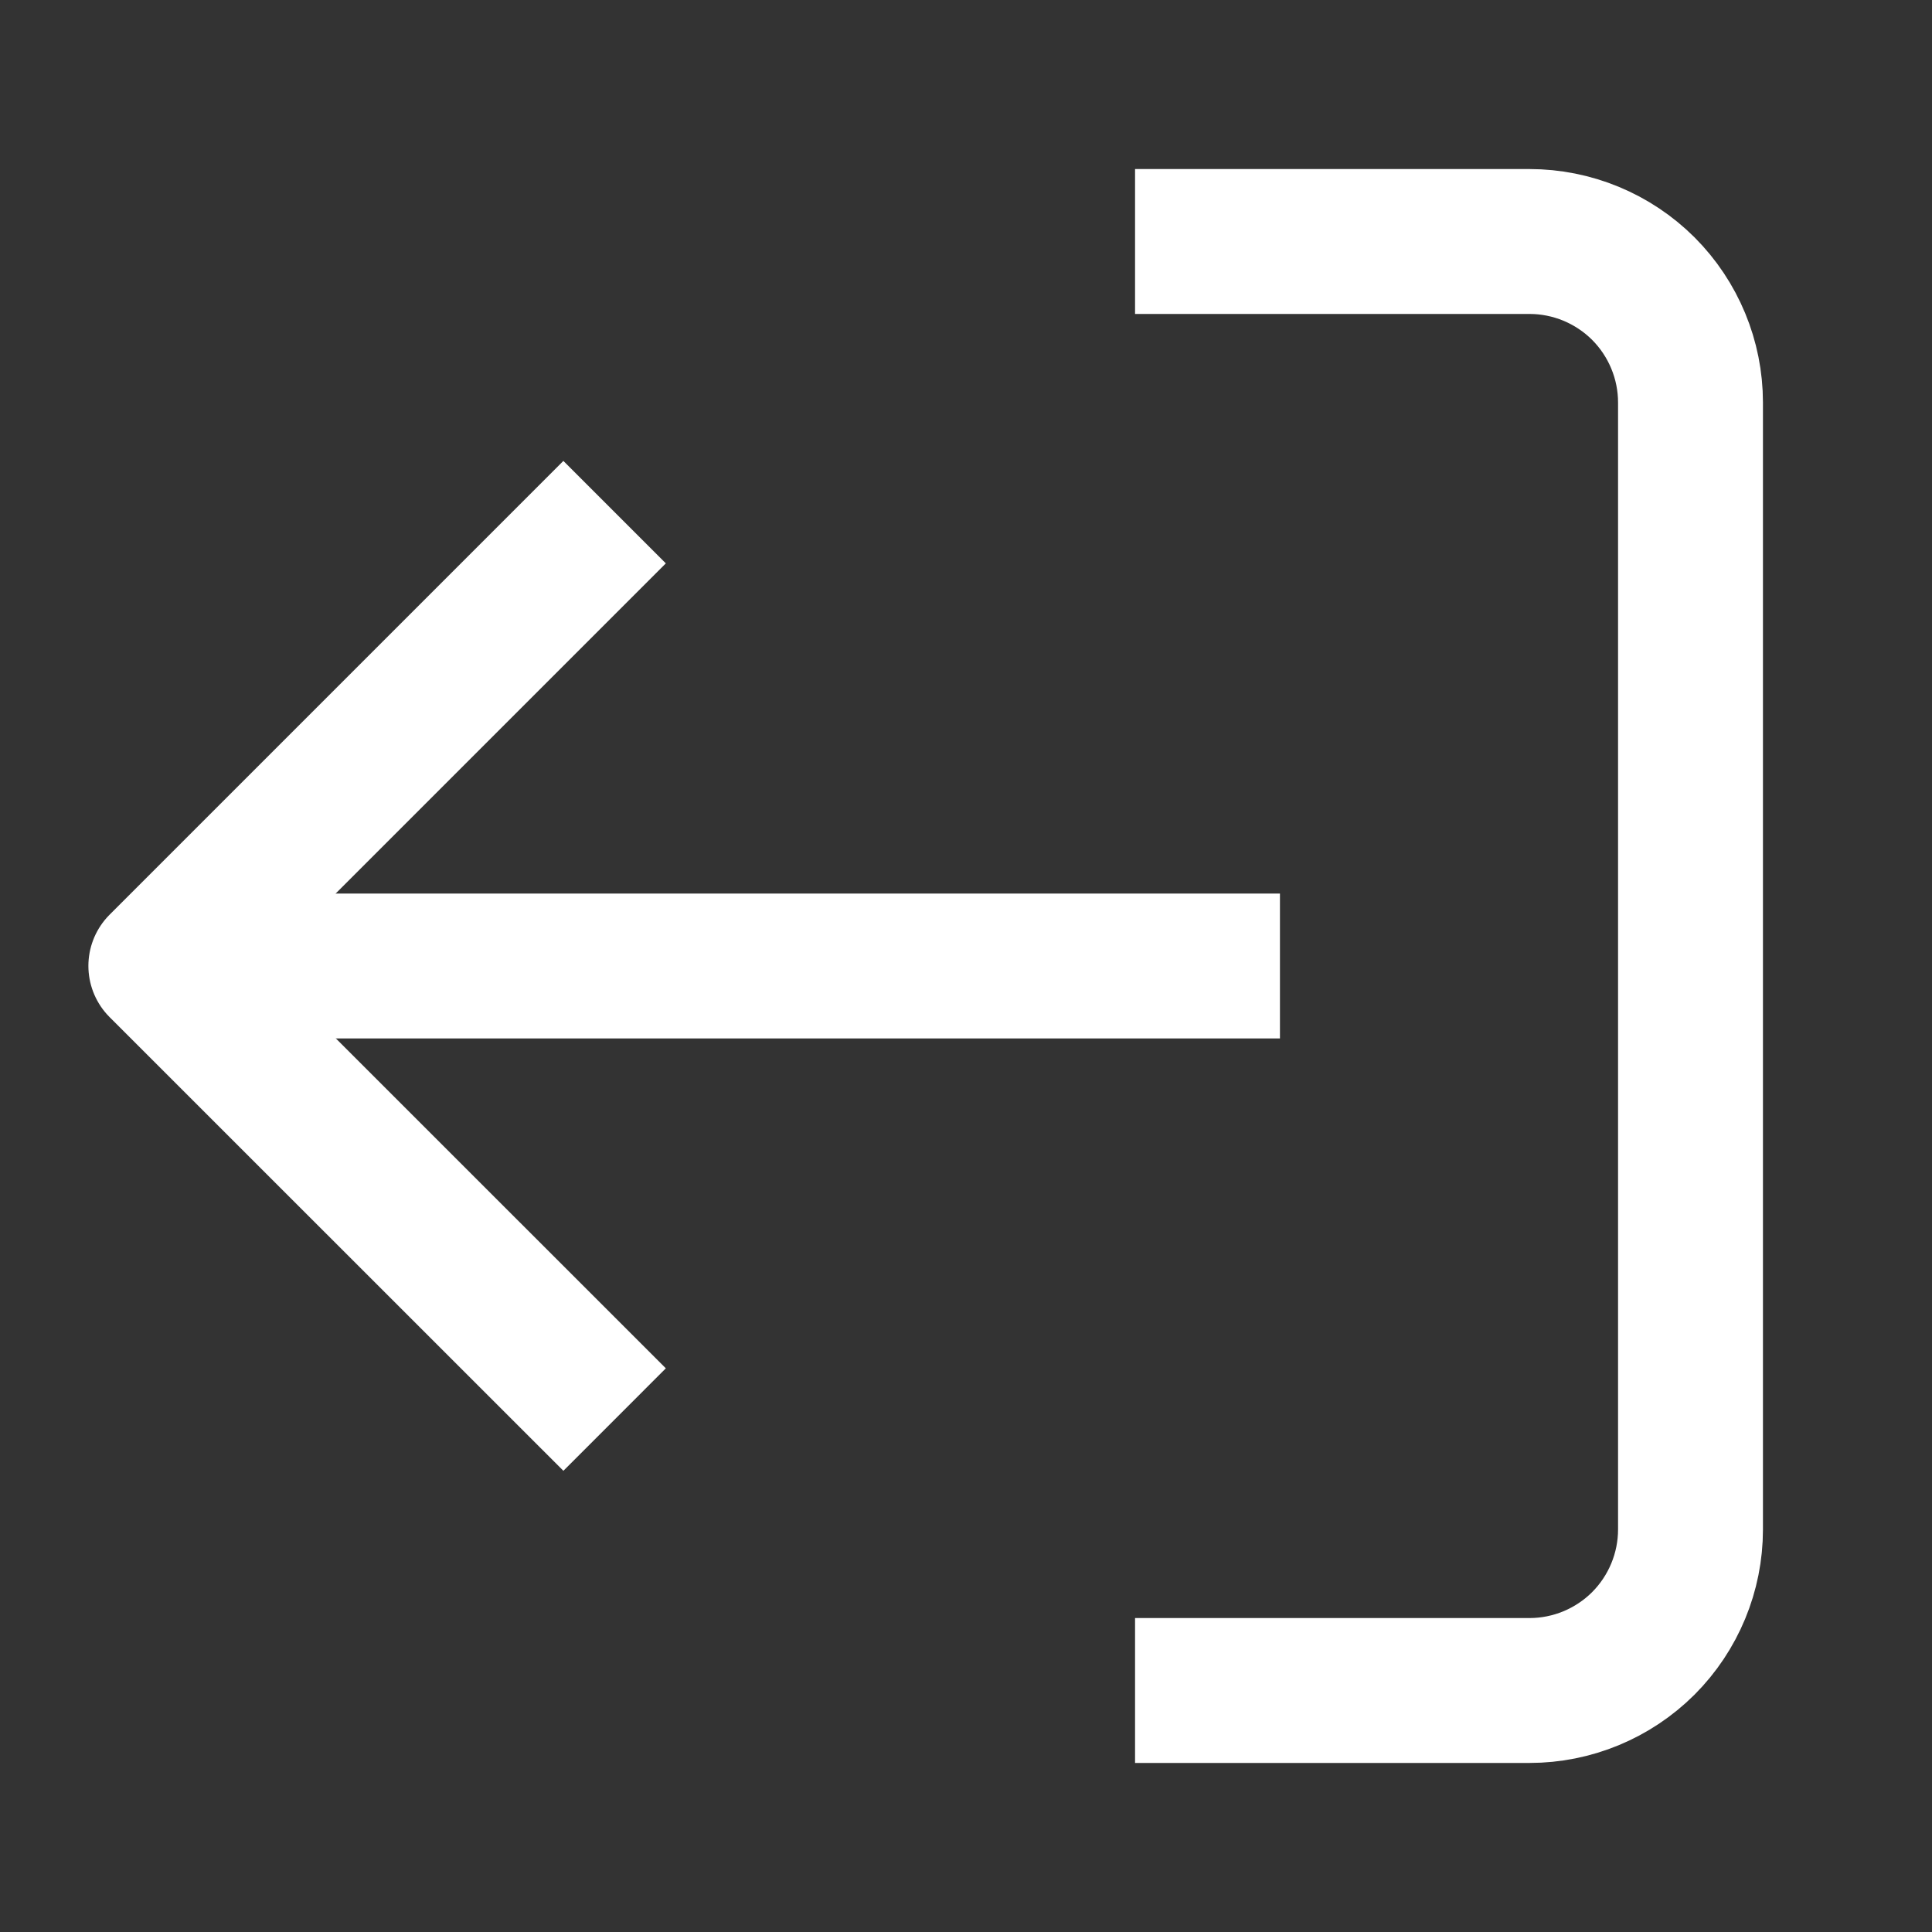
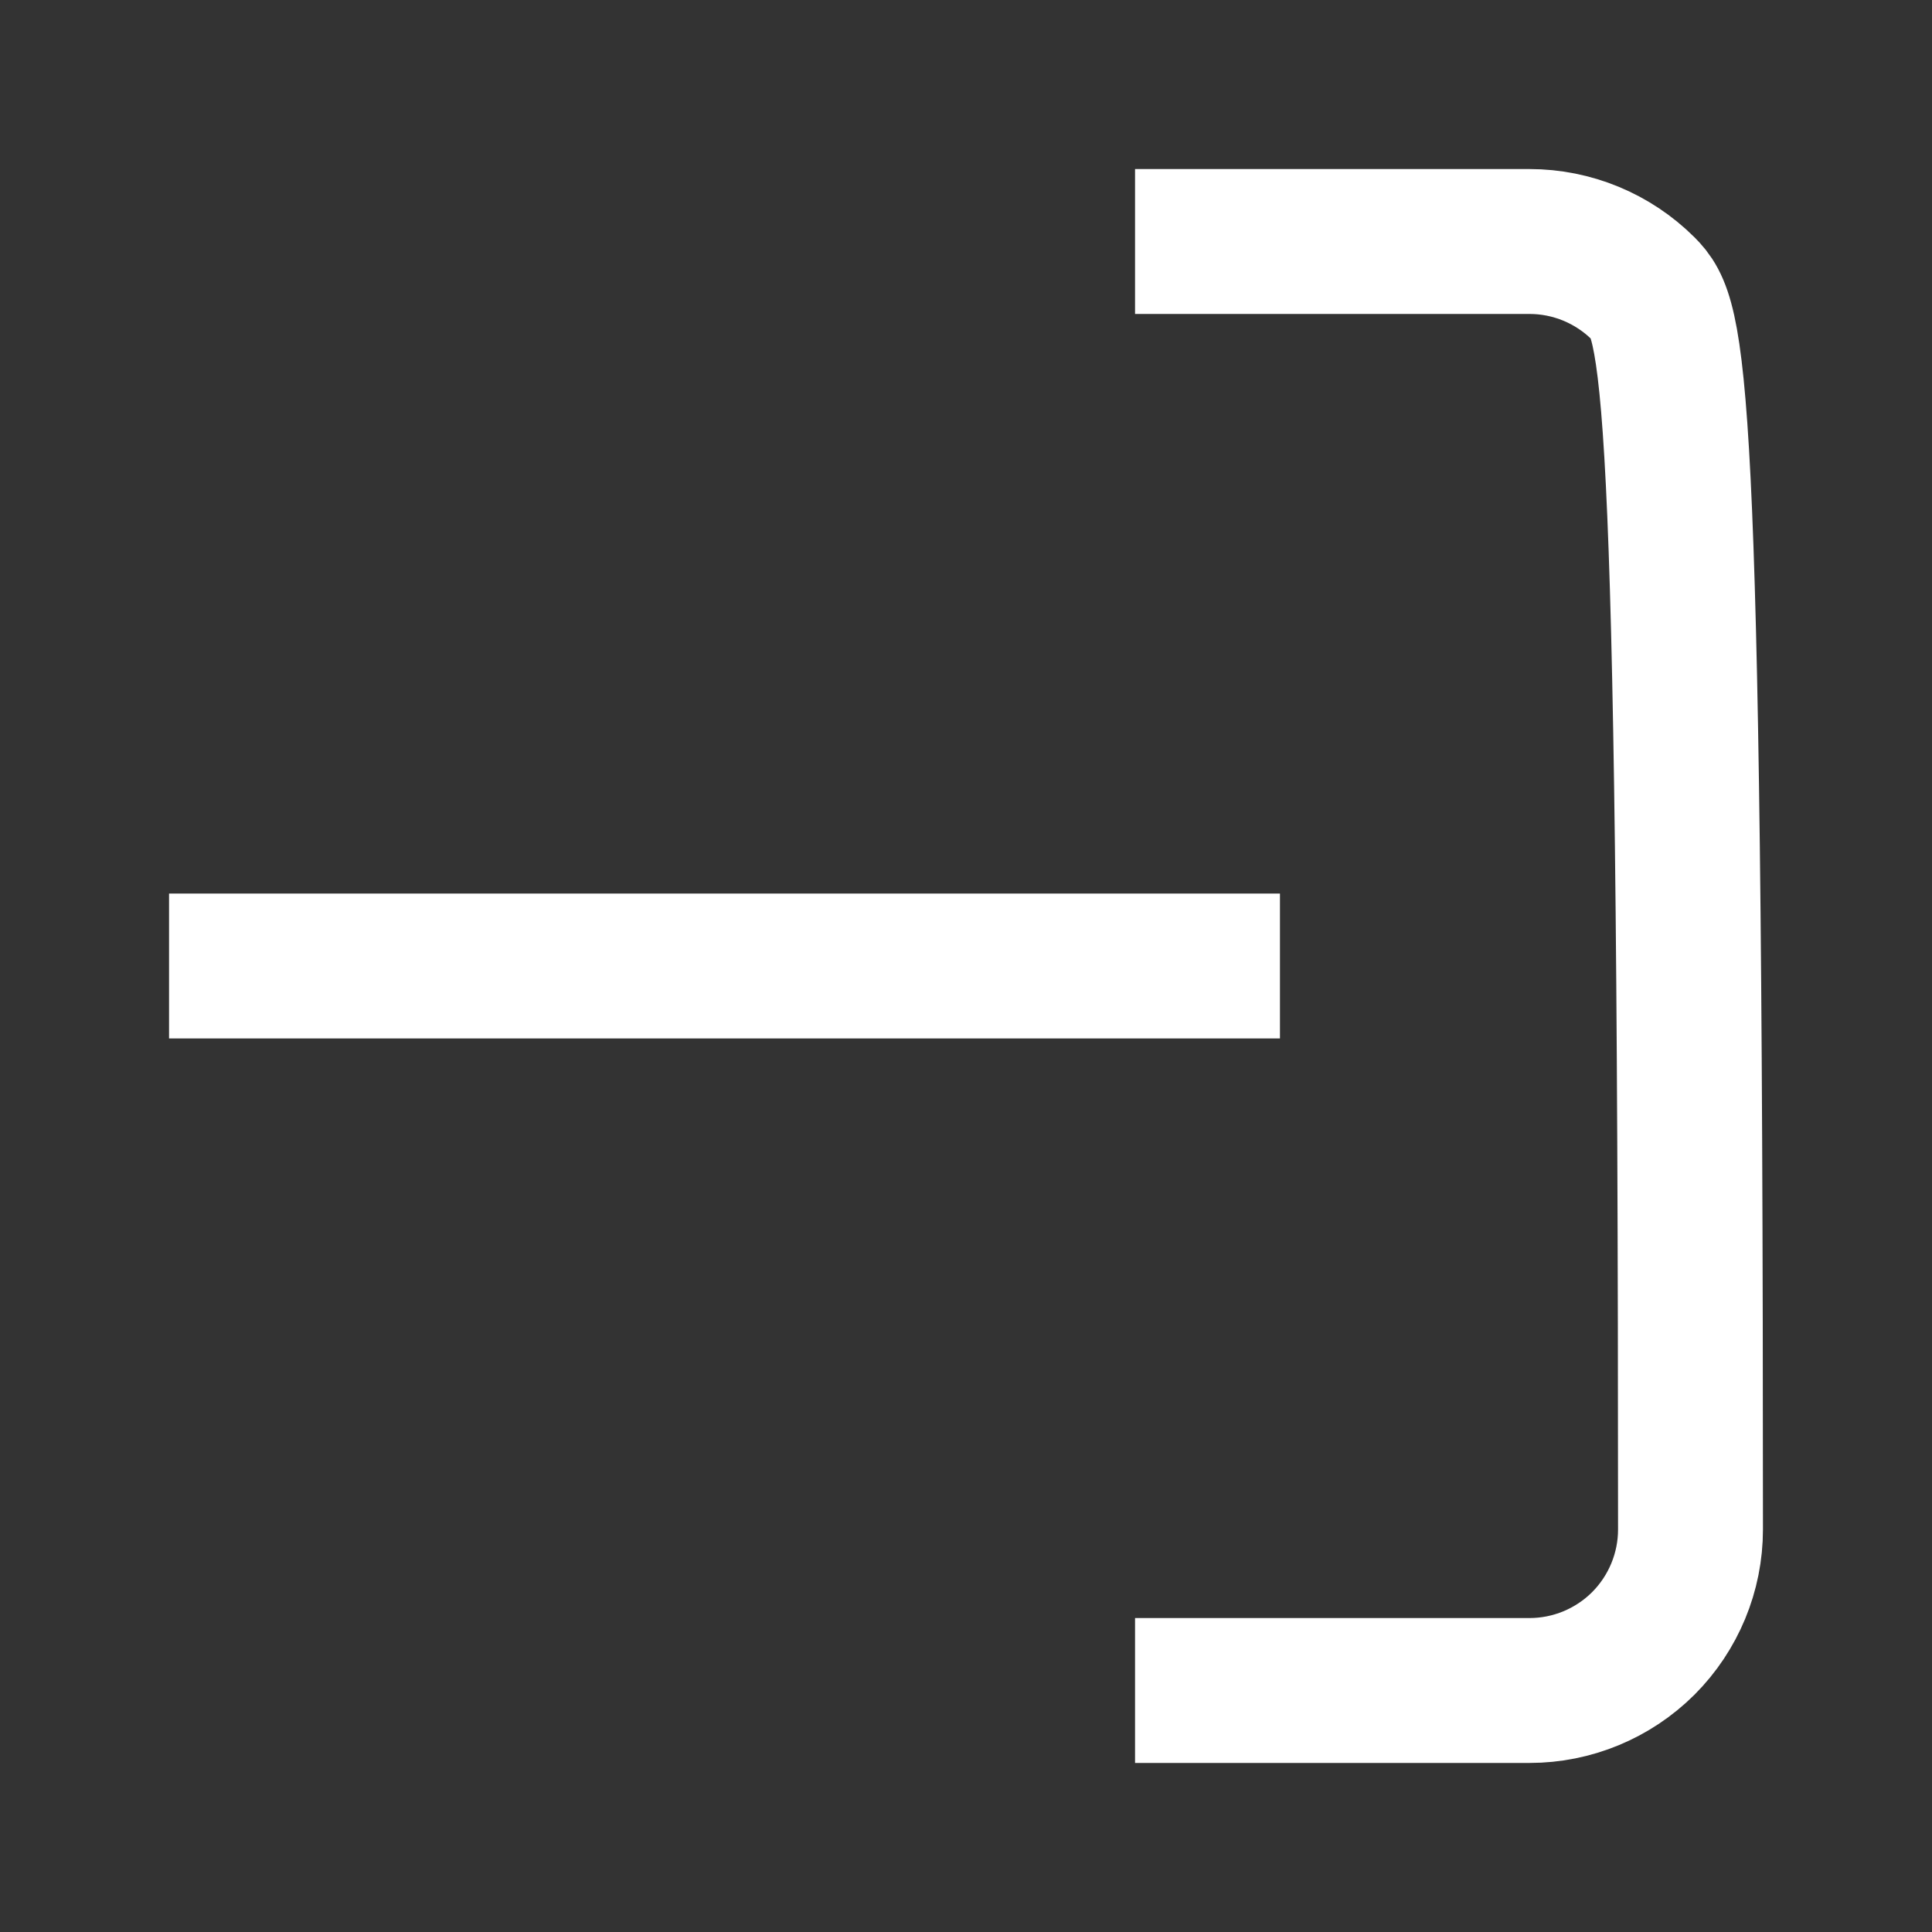
<svg xmlns="http://www.w3.org/2000/svg" width="20" height="20" viewBox="0 0 20 20" fill="none">
  <rect x="0" y="0" width="20" height="20" fill="#333333" stroke="none" />
-   <path d="M12.5 17.5H15.833C16.275 17.5 16.699 17.324 17.012 17.012C17.324 16.699 17.5 16.275 17.5 15.833V4.167C17.5 3.725 17.324 3.301 17.012 2.988C16.699 2.676 16.275 2.5 15.833 2.5H12.5" stroke="white" stroke-width="1.5" stroke-linecap="square" stroke-linejoin="round" />
-   <path d="M5.832 14.165L1.665 9.999L5.832 5.832" stroke="white" stroke-width="1.5" stroke-linecap="square" stroke-linejoin="round" />
+   <path d="M12.5 17.5H15.833C16.275 17.5 16.699 17.324 17.012 17.012C17.324 16.699 17.5 16.275 17.5 15.833C17.5 3.725 17.324 3.301 17.012 2.988C16.699 2.676 16.275 2.5 15.833 2.5H12.5" stroke="white" stroke-width="1.5" stroke-linecap="square" stroke-linejoin="round" />
  <path d="M2.5 10H12.5" stroke="white" stroke-width="1.5" stroke-linecap="square" stroke-linejoin="round" />
</svg>